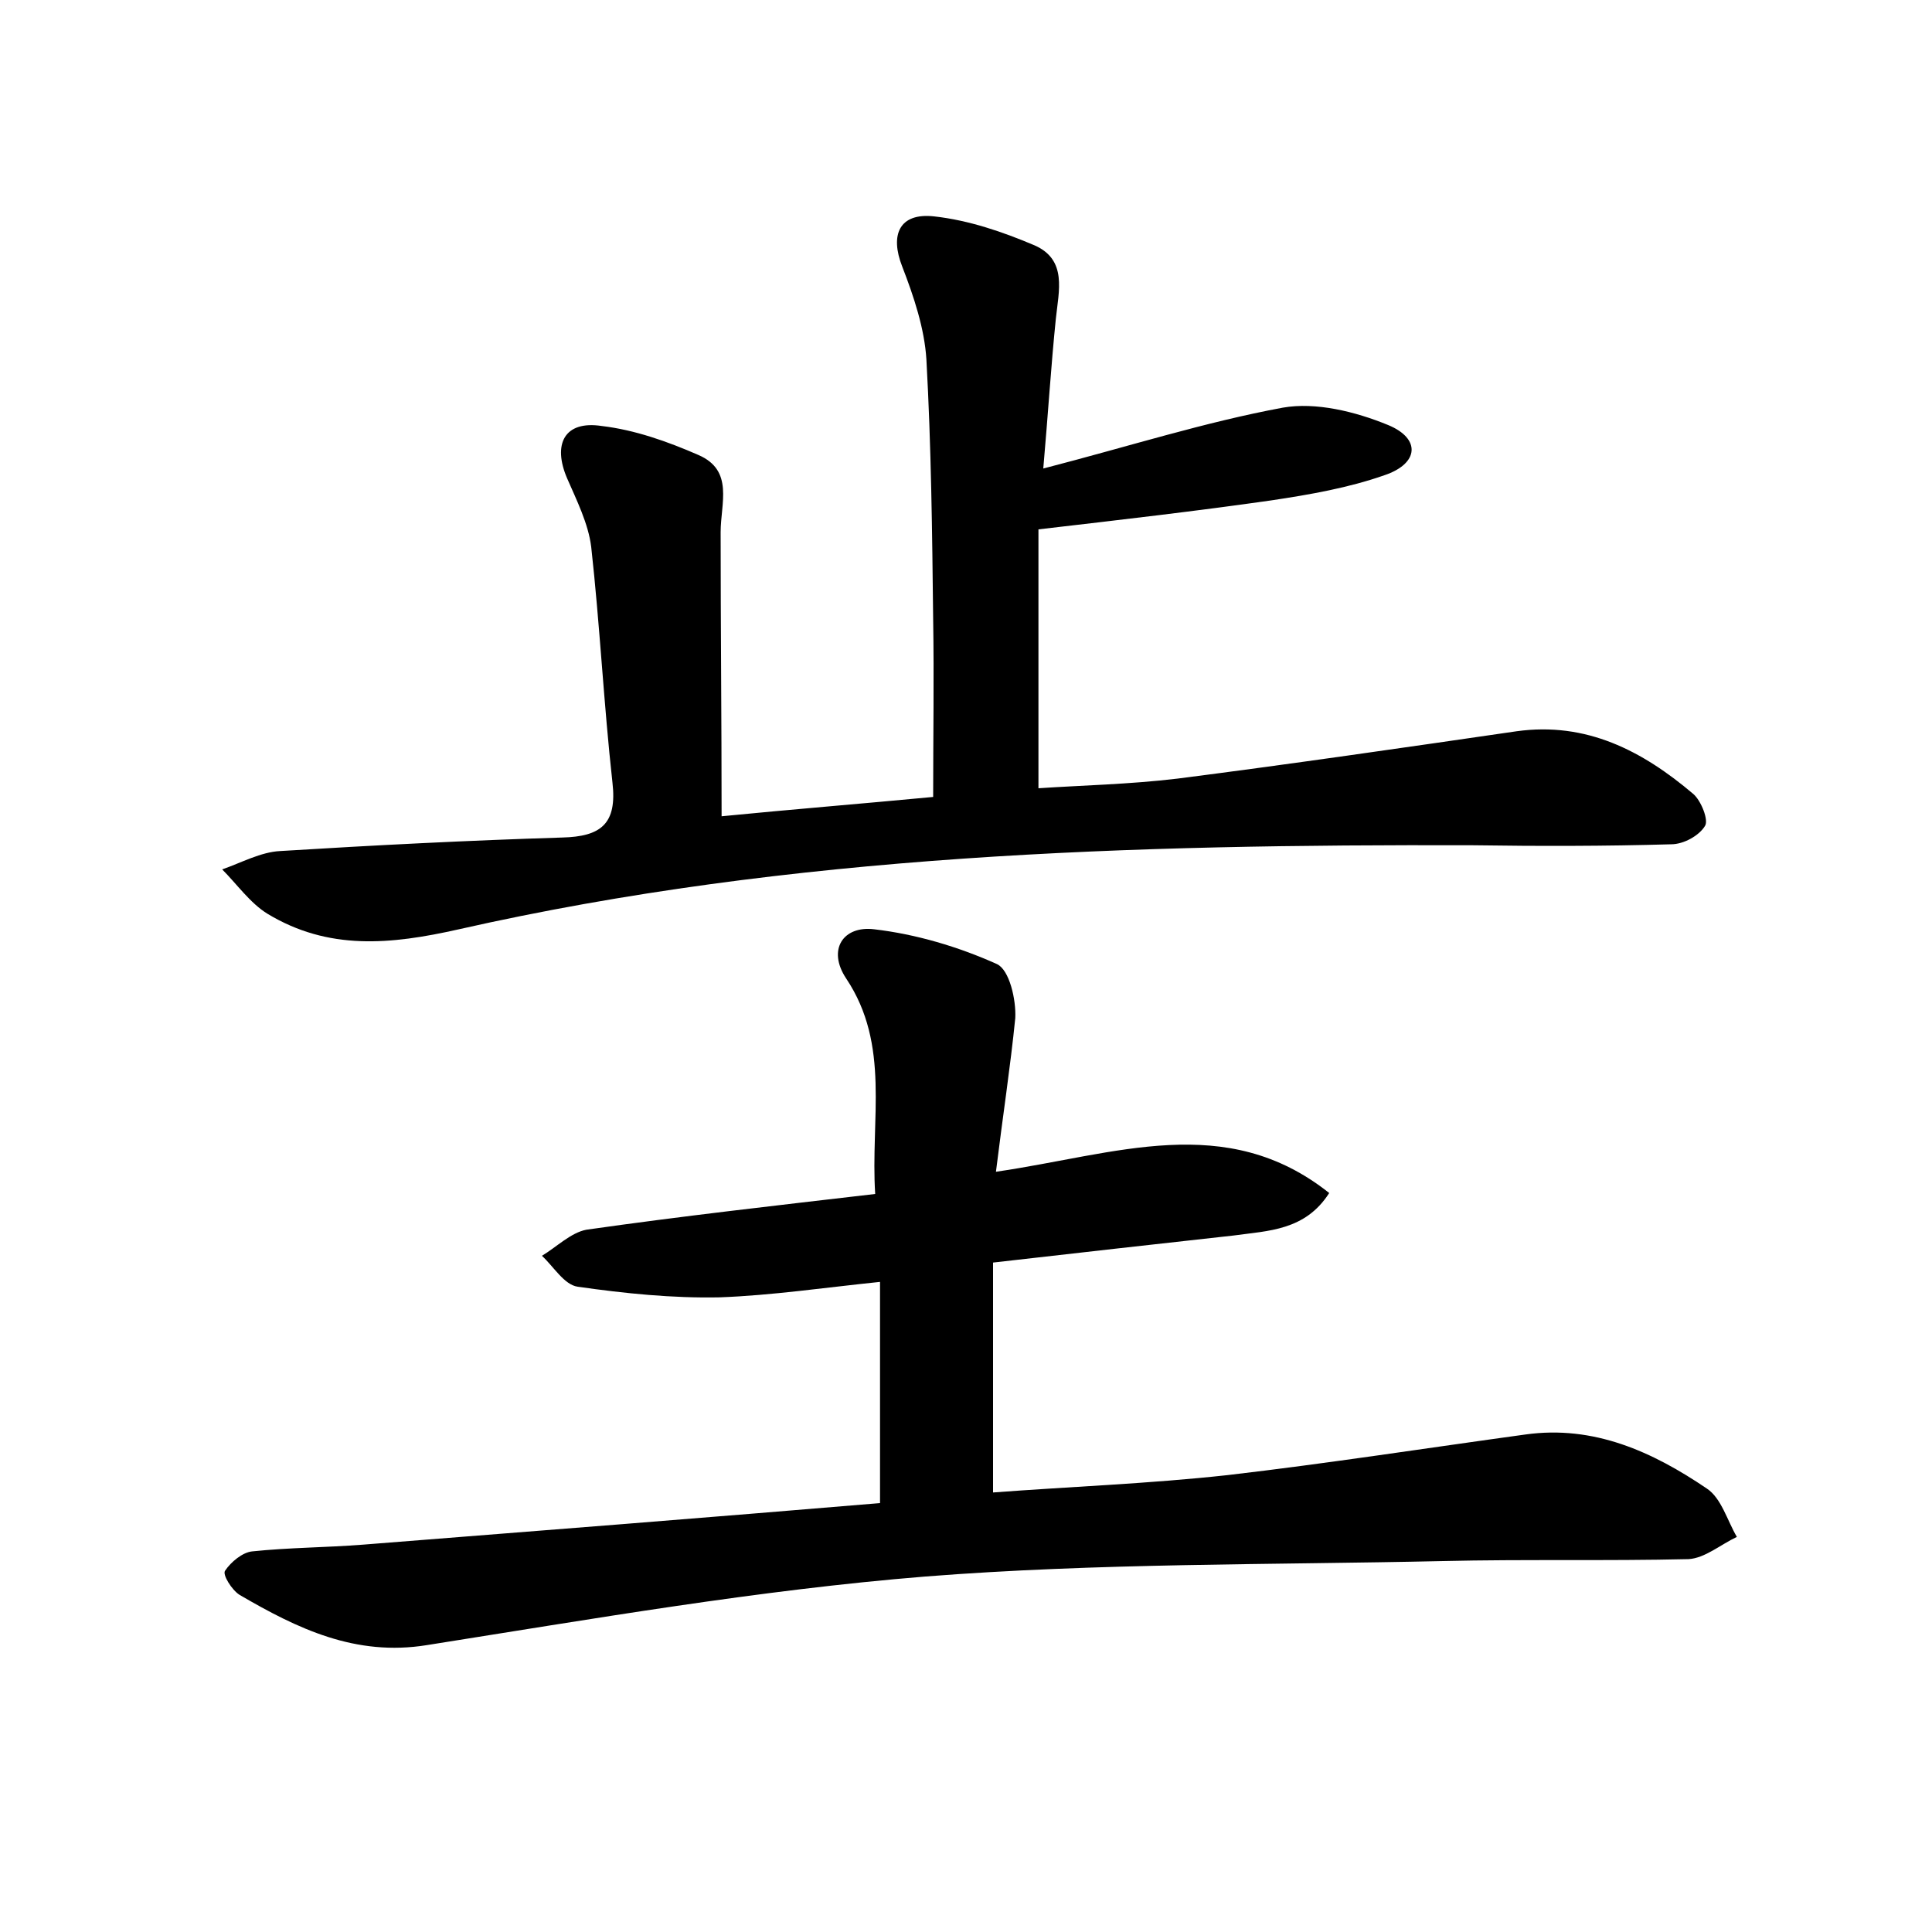
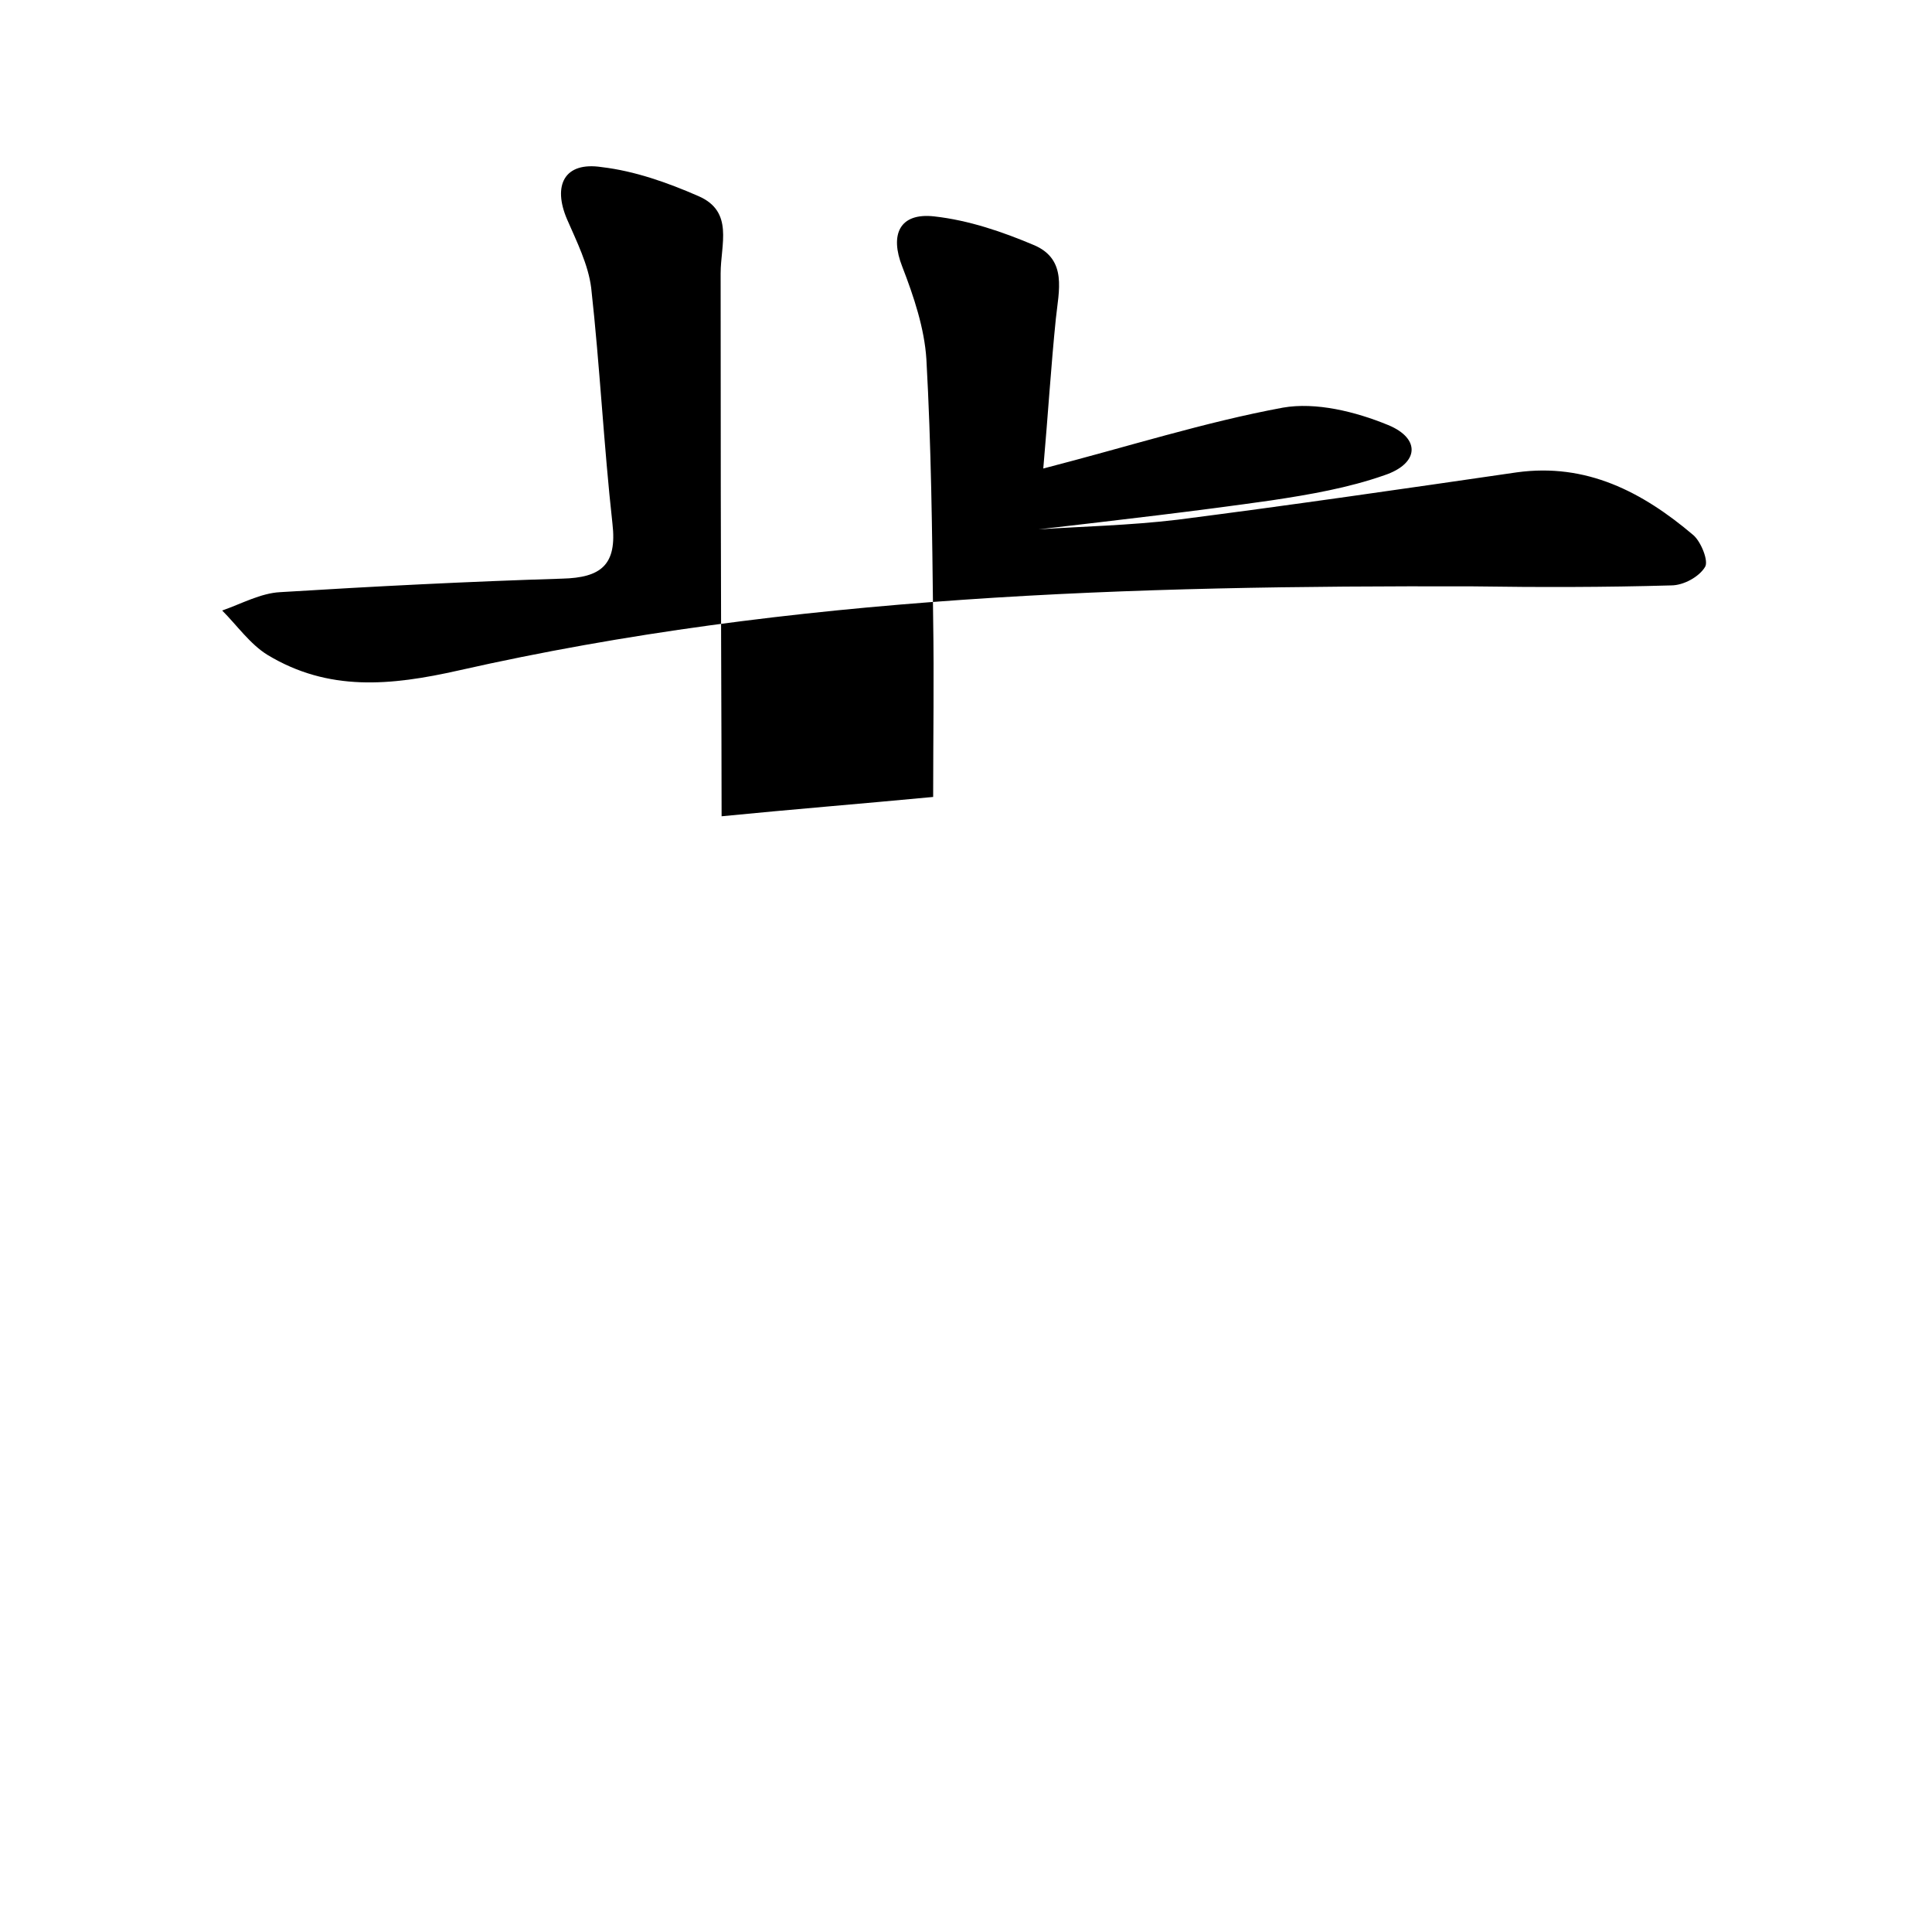
<svg xmlns="http://www.w3.org/2000/svg" version="1.1" id="图层_1" x="0px" y="0px" viewBox="0 0 200 200" style="enable-background:new 0 0 200 200;" xml:space="preserve">
  <style type="text/css">
	.st0{fill:#FFFFFF;}
</style>
  <g>
-     <path d="M103.1,121.3c12.4-1.8,23.8-6.3,34.5,2.2c-2.5,3.9-6.3,3.9-9.9,4.4c-8.1,0.9-16.2,1.8-24.9,2.8c0,8,0,15.5,0,23.8   c7.9-0.6,16.1-0.9,24.3-1.8c10.3-1.2,20.6-2.8,30.8-4.2c7.1-1,13.2,1.8,18.8,5.6c1.5,1,2.1,3.3,3.1,5c-1.7,0.8-3.3,2.2-5,2.3   c-8.5,0.2-17,0-25.4,0.2c-17.9,0.4-35.8,0.2-53.6,1.6c-17.3,1.4-34.5,4.4-51.6,7.1c-7.4,1.2-13.4-1.7-19.4-5.2   c-0.8-0.5-1.8-2.1-1.5-2.5c0.6-0.9,1.8-1.9,2.8-2c3.8-0.4,7.7-0.4,11.5-0.7c17.8-1.4,35.6-2.8,53.5-4.3c0-7.9,0-15.1,0-22.9   c-5.8,0.6-11.2,1.4-16.6,1.6c-4.9,0.1-9.8-0.4-14.7-1.1c-1.4-0.2-2.5-2.1-3.7-3.2c1.5-0.9,3-2.4,4.6-2.7c9.8-1.4,19.6-2.5,29.9-3.7   c-0.5-7.8,1.6-15.4-3-22.3c-2-3-0.3-5.5,2.9-5.1c4.3,0.5,8.7,1.8,12.7,3.6c1.3,0.6,2,3.7,1.9,5.6   C104.6,110.4,103.8,115.6,103.1,121.3z" />
-     <path d="M74.7,84.5c7.1-0.7,14.5-1.3,21.9-2c0-6.3,0.1-12.3,0-18.4c-0.1-9-0.2-17.9-0.7-26.9c-0.2-3.2-1.3-6.5-2.5-9.6   c-1.3-3.3-0.3-5.6,3.3-5.2c3.6,0.4,7.1,1.6,10.4,3c3.4,1.5,2.5,4.7,2.2,7.6c-0.5,4.9-0.8,9.8-1.3,15.5c8.9-2.3,16.7-4.8,24.8-6.3   c3.4-0.6,7.5,0.4,10.9,1.8c3.4,1.4,3.2,4-0.4,5.2c-3.7,1.3-7.7,2-11.7,2.6c-7.7,1.1-15.5,2-24.1,3c0,8.4,0,17.2,0,26.8   c4.4-0.3,9.4-0.4,14.4-1c11.7-1.5,23.4-3.2,35.1-4.9c7.2-1,13,2,18.3,6.5c0.8,0.7,1.6,2.7,1.2,3.3c-0.6,1-2.2,1.9-3.5,1.9   c-6.9,0.2-13.7,0.2-20.6,0.1c-35.2-0.1-70.4,0.9-104.9,8.7c-7.1,1.6-13.5,2.2-19.8-1.6c-1.8-1.1-3.2-3.1-4.7-4.6c2-0.7,4-1.8,6-1.9   c9.7-0.6,19.5-1.1,29.2-1.4c4-0.1,5.7-1.4,5.2-5.7c-0.9-8.1-1.3-16.3-2.2-24.4c-0.3-2.4-1.5-4.8-2.5-7.1c-1.5-3.5-0.3-6,3.6-5.4   c3.4,0.4,6.8,1.6,10,3c3.7,1.6,2.3,5,2.3,8C74.6,64.8,74.7,74.5,74.7,84.5z" />
+     <path d="M74.7,84.5c7.1-0.7,14.5-1.3,21.9-2c0-6.3,0.1-12.3,0-18.4c-0.1-9-0.2-17.9-0.7-26.9c-0.2-3.2-1.3-6.5-2.5-9.6   c-1.3-3.3-0.3-5.6,3.3-5.2c3.6,0.4,7.1,1.6,10.4,3c3.4,1.5,2.5,4.7,2.2,7.6c-0.5,4.9-0.8,9.8-1.3,15.5c8.9-2.3,16.7-4.8,24.8-6.3   c3.4-0.6,7.5,0.4,10.9,1.8c3.4,1.4,3.2,4-0.4,5.2c-3.7,1.3-7.7,2-11.7,2.6c-7.7,1.1-15.5,2-24.1,3c4.4-0.3,9.4-0.4,14.4-1c11.7-1.5,23.4-3.2,35.1-4.9c7.2-1,13,2,18.3,6.5c0.8,0.7,1.6,2.7,1.2,3.3c-0.6,1-2.2,1.9-3.5,1.9   c-6.9,0.2-13.7,0.2-20.6,0.1c-35.2-0.1-70.4,0.9-104.9,8.7c-7.1,1.6-13.5,2.2-19.8-1.6c-1.8-1.1-3.2-3.1-4.7-4.6c2-0.7,4-1.8,6-1.9   c9.7-0.6,19.5-1.1,29.2-1.4c4-0.1,5.7-1.4,5.2-5.7c-0.9-8.1-1.3-16.3-2.2-24.4c-0.3-2.4-1.5-4.8-2.5-7.1c-1.5-3.5-0.3-6,3.6-5.4   c3.4,0.4,6.8,1.6,10,3c3.7,1.6,2.3,5,2.3,8C74.6,64.8,74.7,74.5,74.7,84.5z" />
  </g>
</svg>